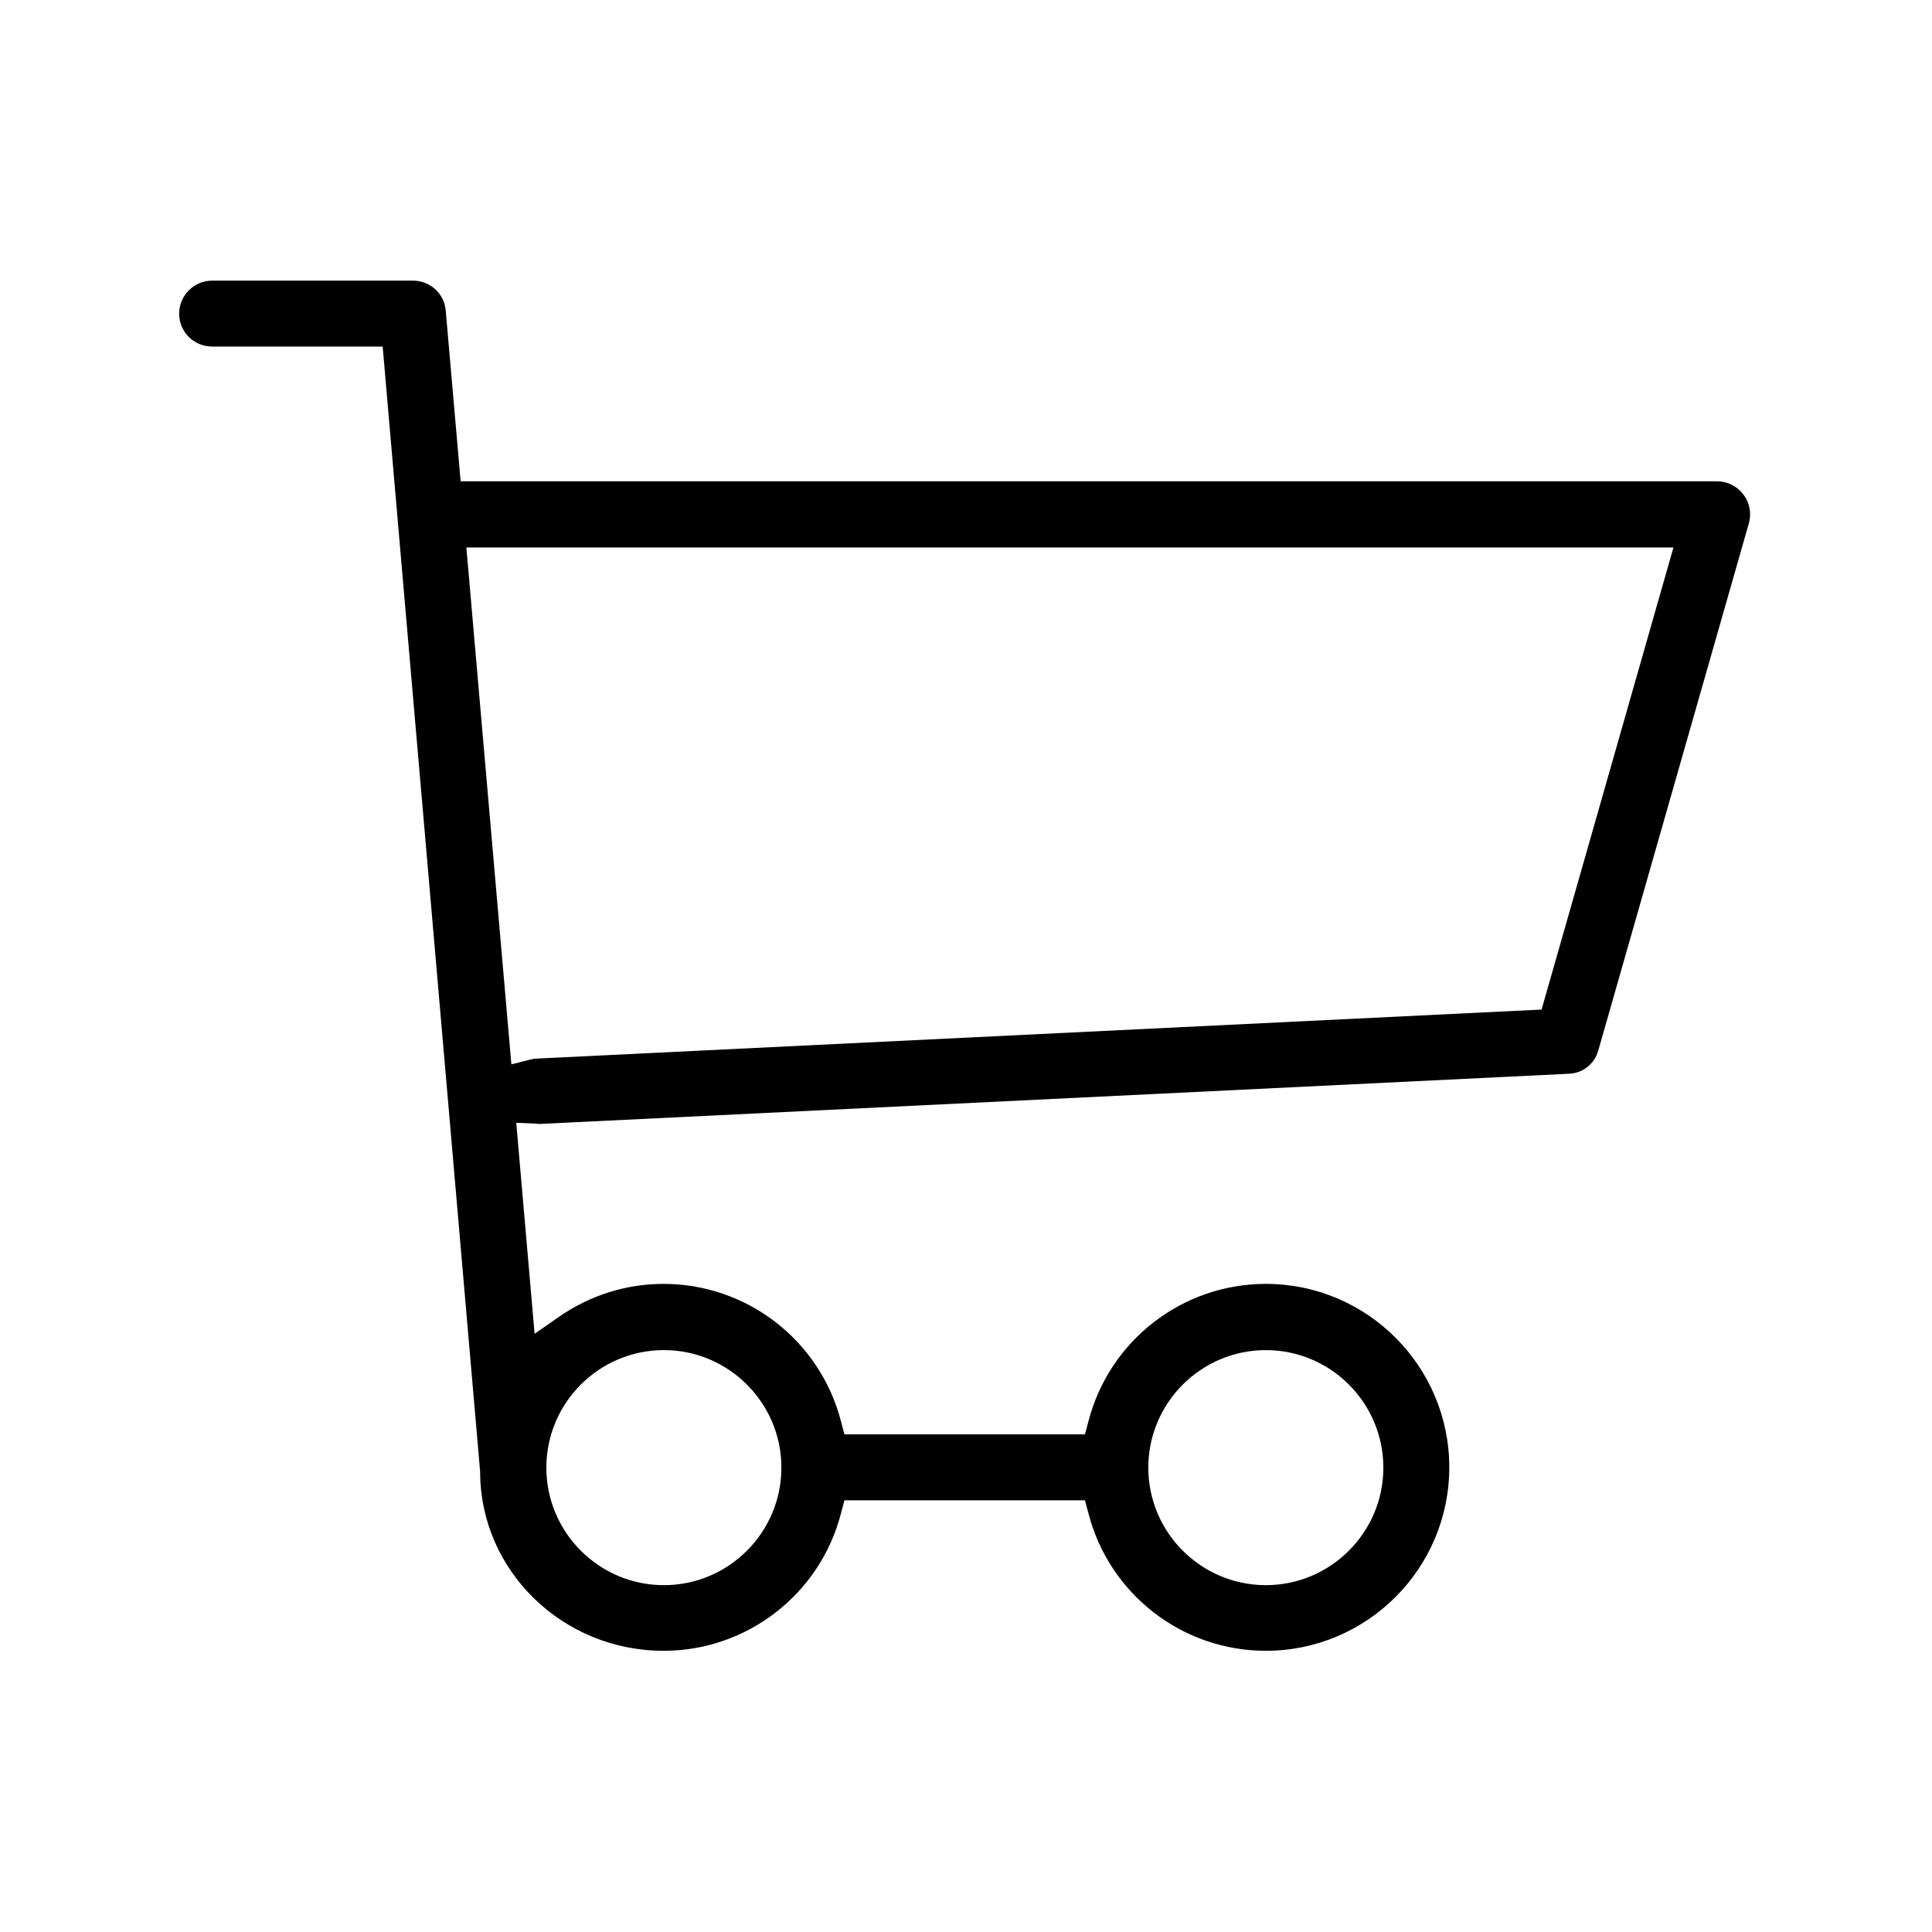
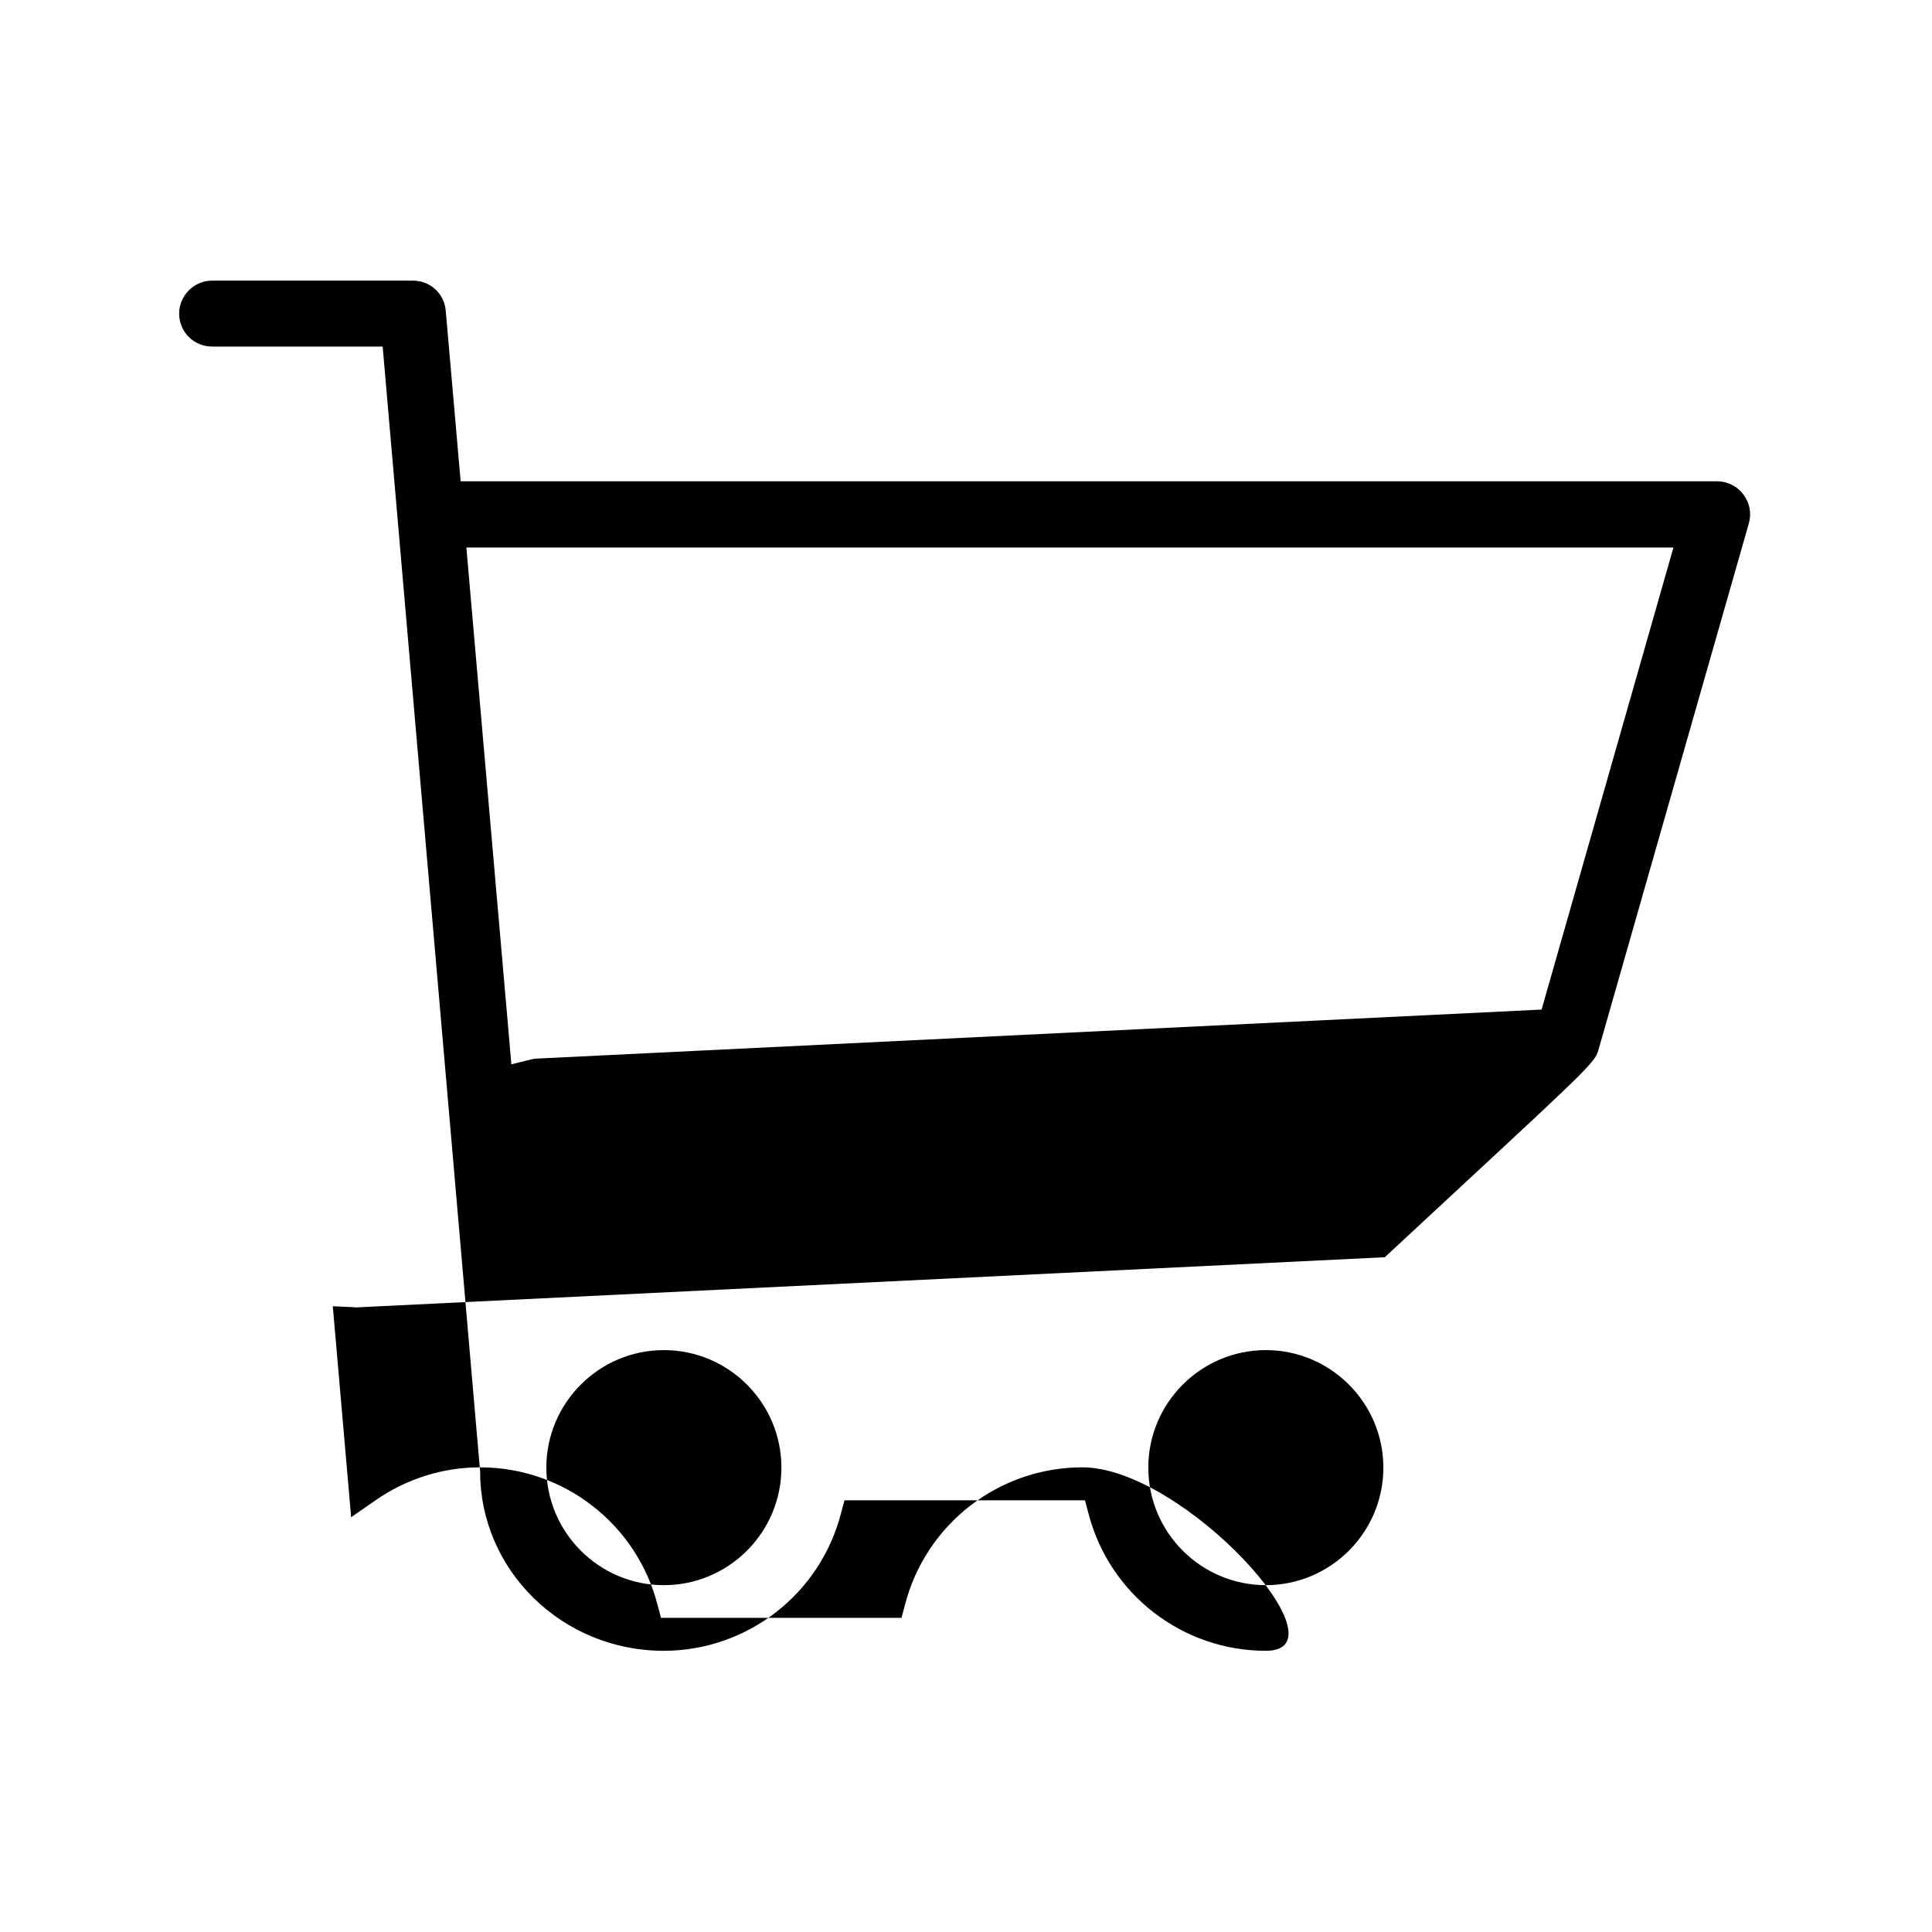
<svg xmlns="http://www.w3.org/2000/svg" id="Capa_1" x="0px" y="0px" viewBox="0 0 674 674" style="enable-background:new 0 0 674 674;" xml:space="preserve">
-   <path d="M557.6,366.4l52.5-183.8c1-3.5,0.3-7.2-1.9-10.1c-2.2-2.9-5.6-4.6-9.2-4.6H160.7l-5.2-59.5c-0.5-6-5.4-10.5-11.5-10.5h-70 c-6.3,0-11.5,5.2-11.5,11.5v0.2c0.1,6.3,5.2,11.3,11.5,11.3h59.5l34,392.5c0,34.5,28.7,62.5,64,62.5c29.1,0,54.6-19.7,61.9-48 l1.2-4.5h83.9l1.2,4.5c7.3,28.3,32.8,48,61.9,48c35.3,0,64-28.7,64-64s-28.7-64-64-64c-29.1,0-54.6,19.7-61.9,48l-1.2,4.5h-83.9 l-1.2-4.5c-7.3-28.3-32.8-48-61.9-48c-13.1,0-25.7,4-36.5,11.5l-8.5,5.9l-6.4-73.6l6.8,0.3c0.3,0,0.7,0.1,1,0.1c0.2,0,0.3,0,0.5,0 l358.7-17.5C552.1,374.5,556.3,371.2,557.6,366.4z M441.6,471c22.6,0,41,18.4,41,41s-18.4,41-41,41s-41-18.4-41-41 S419,471,441.6,471z M231.6,471c22.6,0,41,18.4,41,41s-18.4,41-41,41s-41-18.4-41-41S209,471,231.6,471z M537.8,352.2l-350.5,17.1 c-0.6,0-1.3,0.1-2.1,0.3l-6.8,1.7L162.7,191l421.1,0L537.8,352.2z" />
+   <path d="M557.6,366.4l52.5-183.8c1-3.5,0.3-7.2-1.9-10.1c-2.2-2.9-5.6-4.6-9.2-4.6H160.7l-5.2-59.5c-0.5-6-5.4-10.5-11.5-10.5h-70 c-6.3,0-11.5,5.2-11.5,11.5v0.2c0.1,6.3,5.2,11.3,11.5,11.3h59.5l34,392.5c0,34.5,28.7,62.5,64,62.5c29.1,0,54.6-19.7,61.9-48 l1.2-4.5h83.9l1.2,4.5c7.3,28.3,32.8,48,61.9,48s-28.7-64-64-64c-29.1,0-54.6,19.7-61.9,48l-1.2,4.5h-83.9 l-1.2-4.5c-7.3-28.3-32.8-48-61.9-48c-13.1,0-25.7,4-36.5,11.5l-8.5,5.9l-6.4-73.6l6.8,0.3c0.3,0,0.7,0.1,1,0.1c0.2,0,0.3,0,0.5,0 l358.7-17.5C552.1,374.5,556.3,371.2,557.6,366.4z M441.6,471c22.6,0,41,18.4,41,41s-18.4,41-41,41s-41-18.4-41-41 S419,471,441.6,471z M231.6,471c22.6,0,41,18.4,41,41s-18.4,41-41,41s-41-18.4-41-41S209,471,231.6,471z M537.8,352.2l-350.5,17.1 c-0.6,0-1.3,0.1-2.1,0.3l-6.8,1.7L162.7,191l421.1,0L537.8,352.2z" />
</svg>